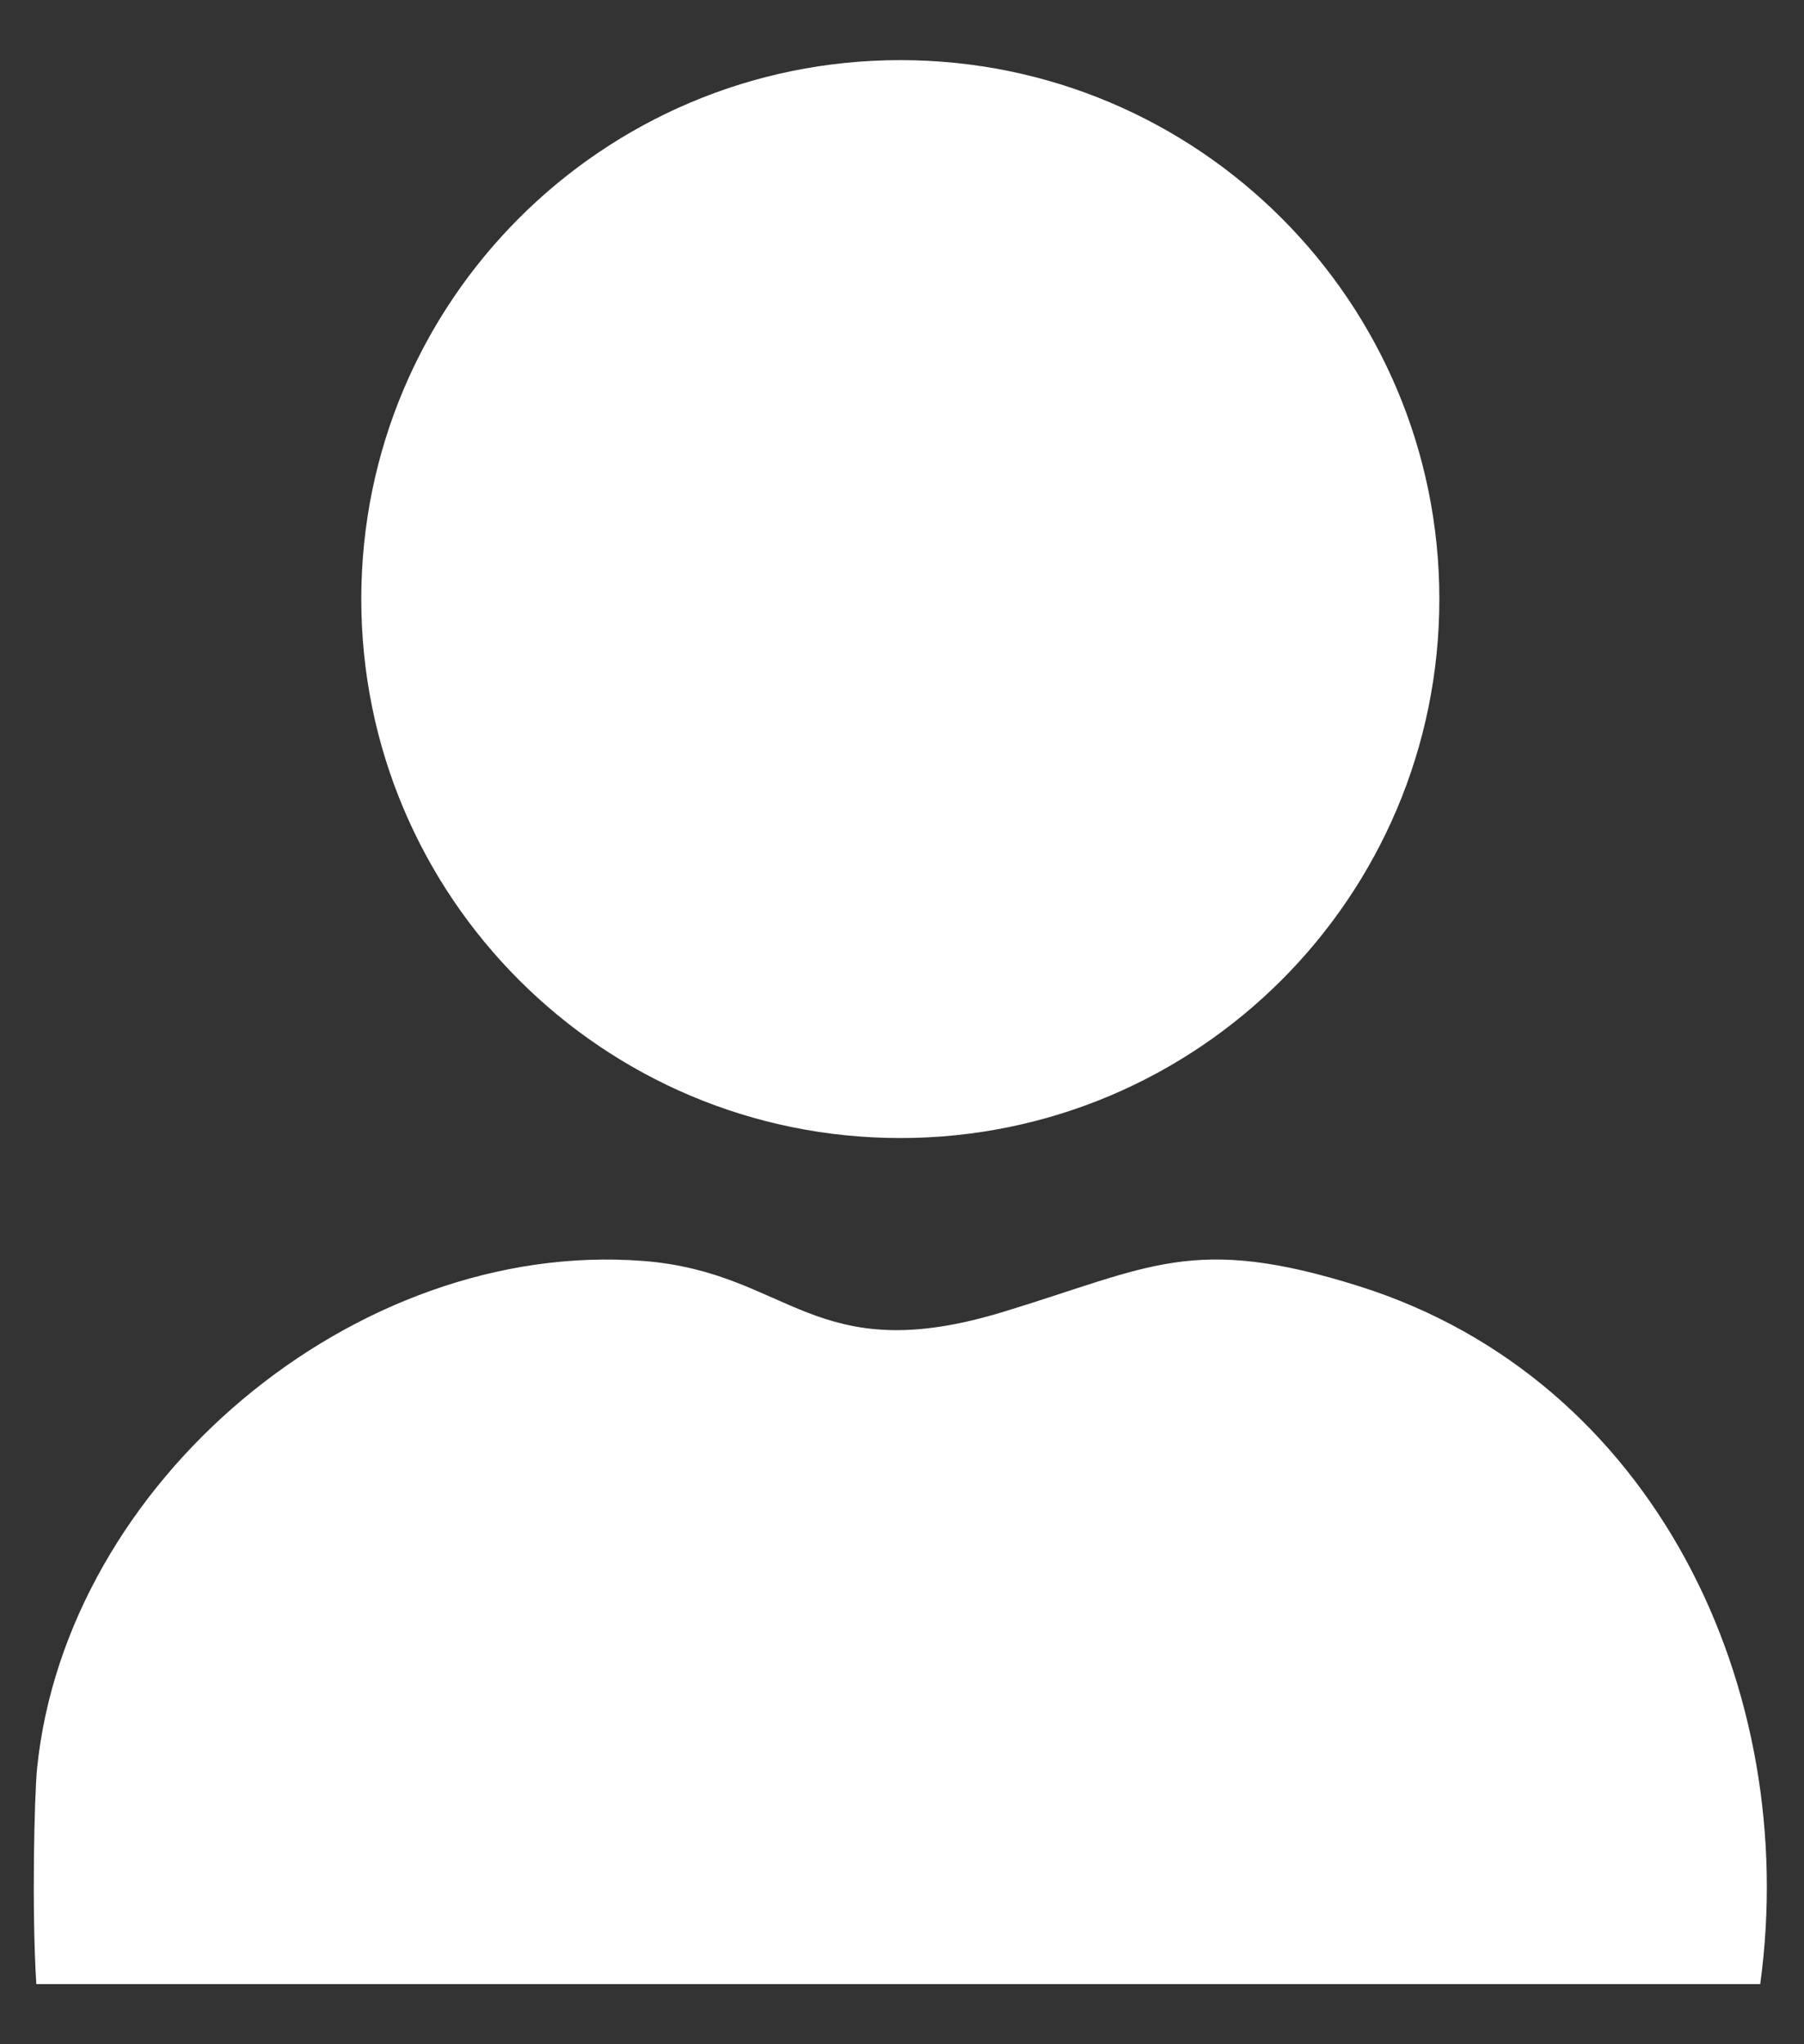
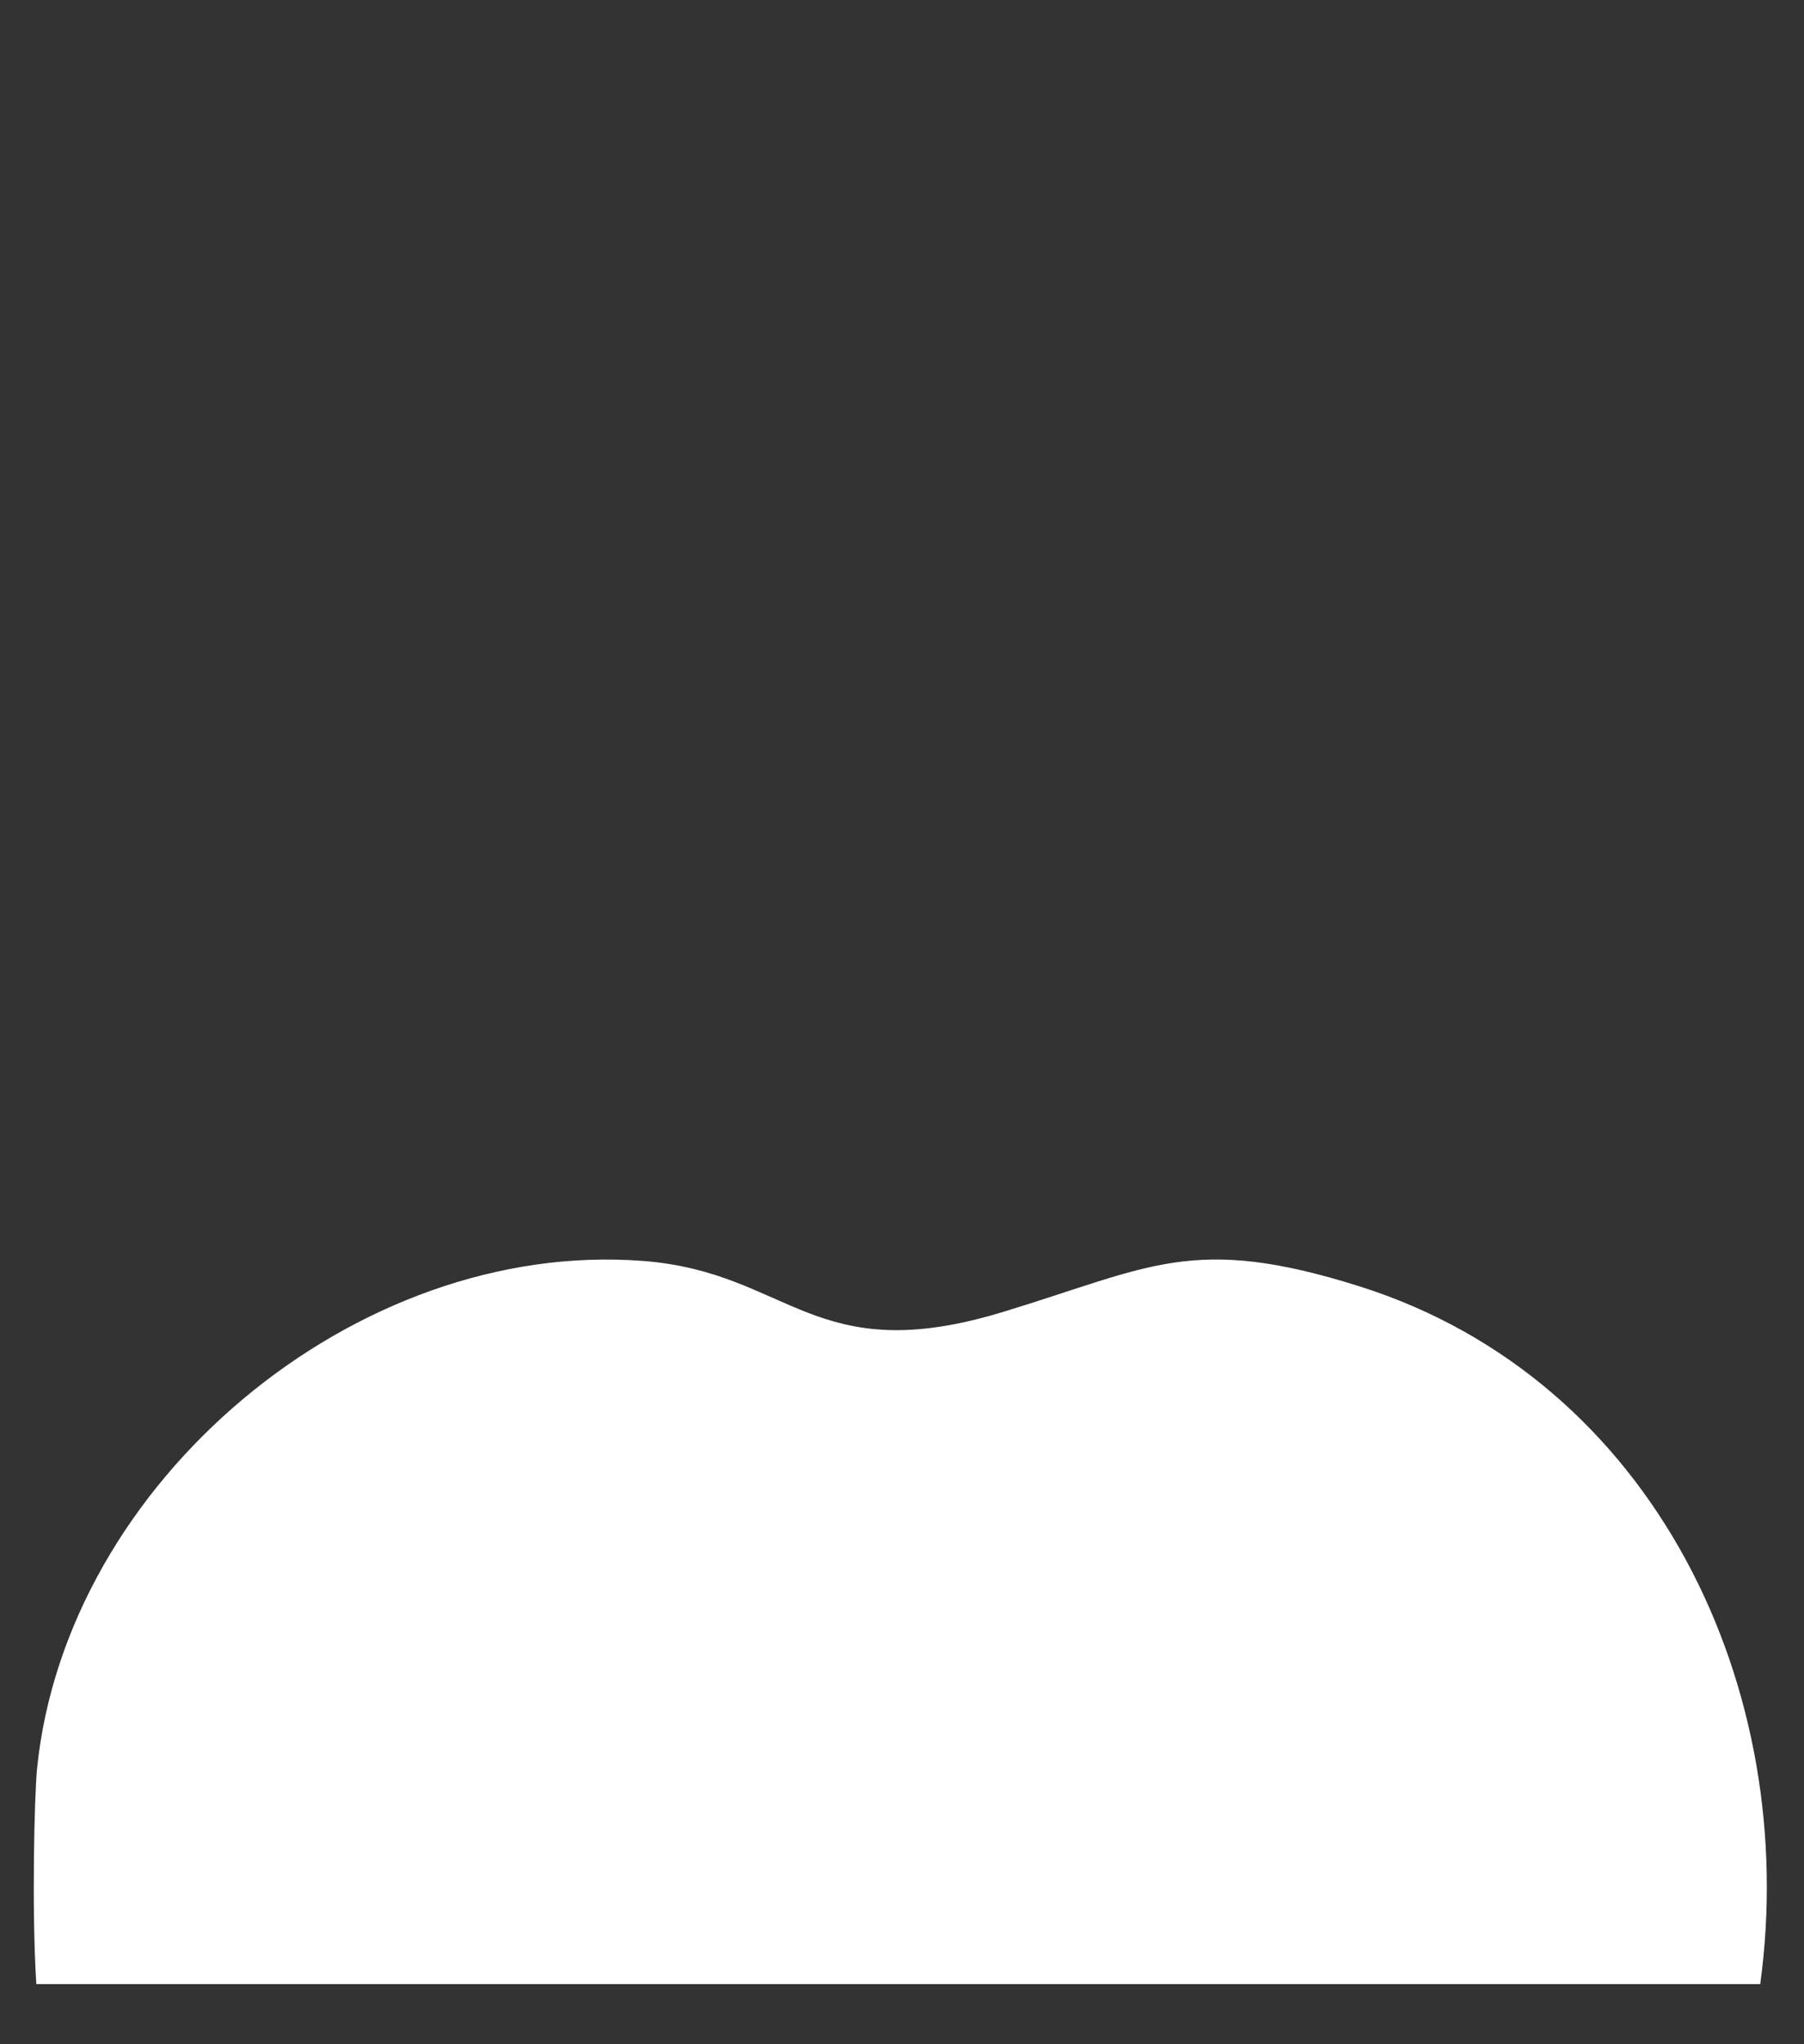
<svg xmlns="http://www.w3.org/2000/svg" width="15" height="17" viewBox="0 0 15 17" fill="none">
  <rect x="0" y="0" width="15" height="17" fill="#333333" stroke="none" />
  <path fill="white" d="M11.303 10.697C9.921 10.261 9.566 10.537 8.347 10.908C6.76 11.394 6.572 10.58 5.346 10.486C2.955 10.302 0.548 12.326 0.308 14.709C0.286 14.937 0.263 15.88 0.302 16.5H14.636C14.971 14.054 13.765 11.475 11.303 10.697V10.697Z" />
-   <path fill="white" d="M7.486 9.464C9.961 9.464 11.968 7.457 11.968 4.982C11.968 2.507 9.961 0.5 7.486 0.5C5.011 0.5 3.004 2.507 3.004 4.982C3.004 7.457 5.011 9.464 7.486 9.464Z" />
</svg>